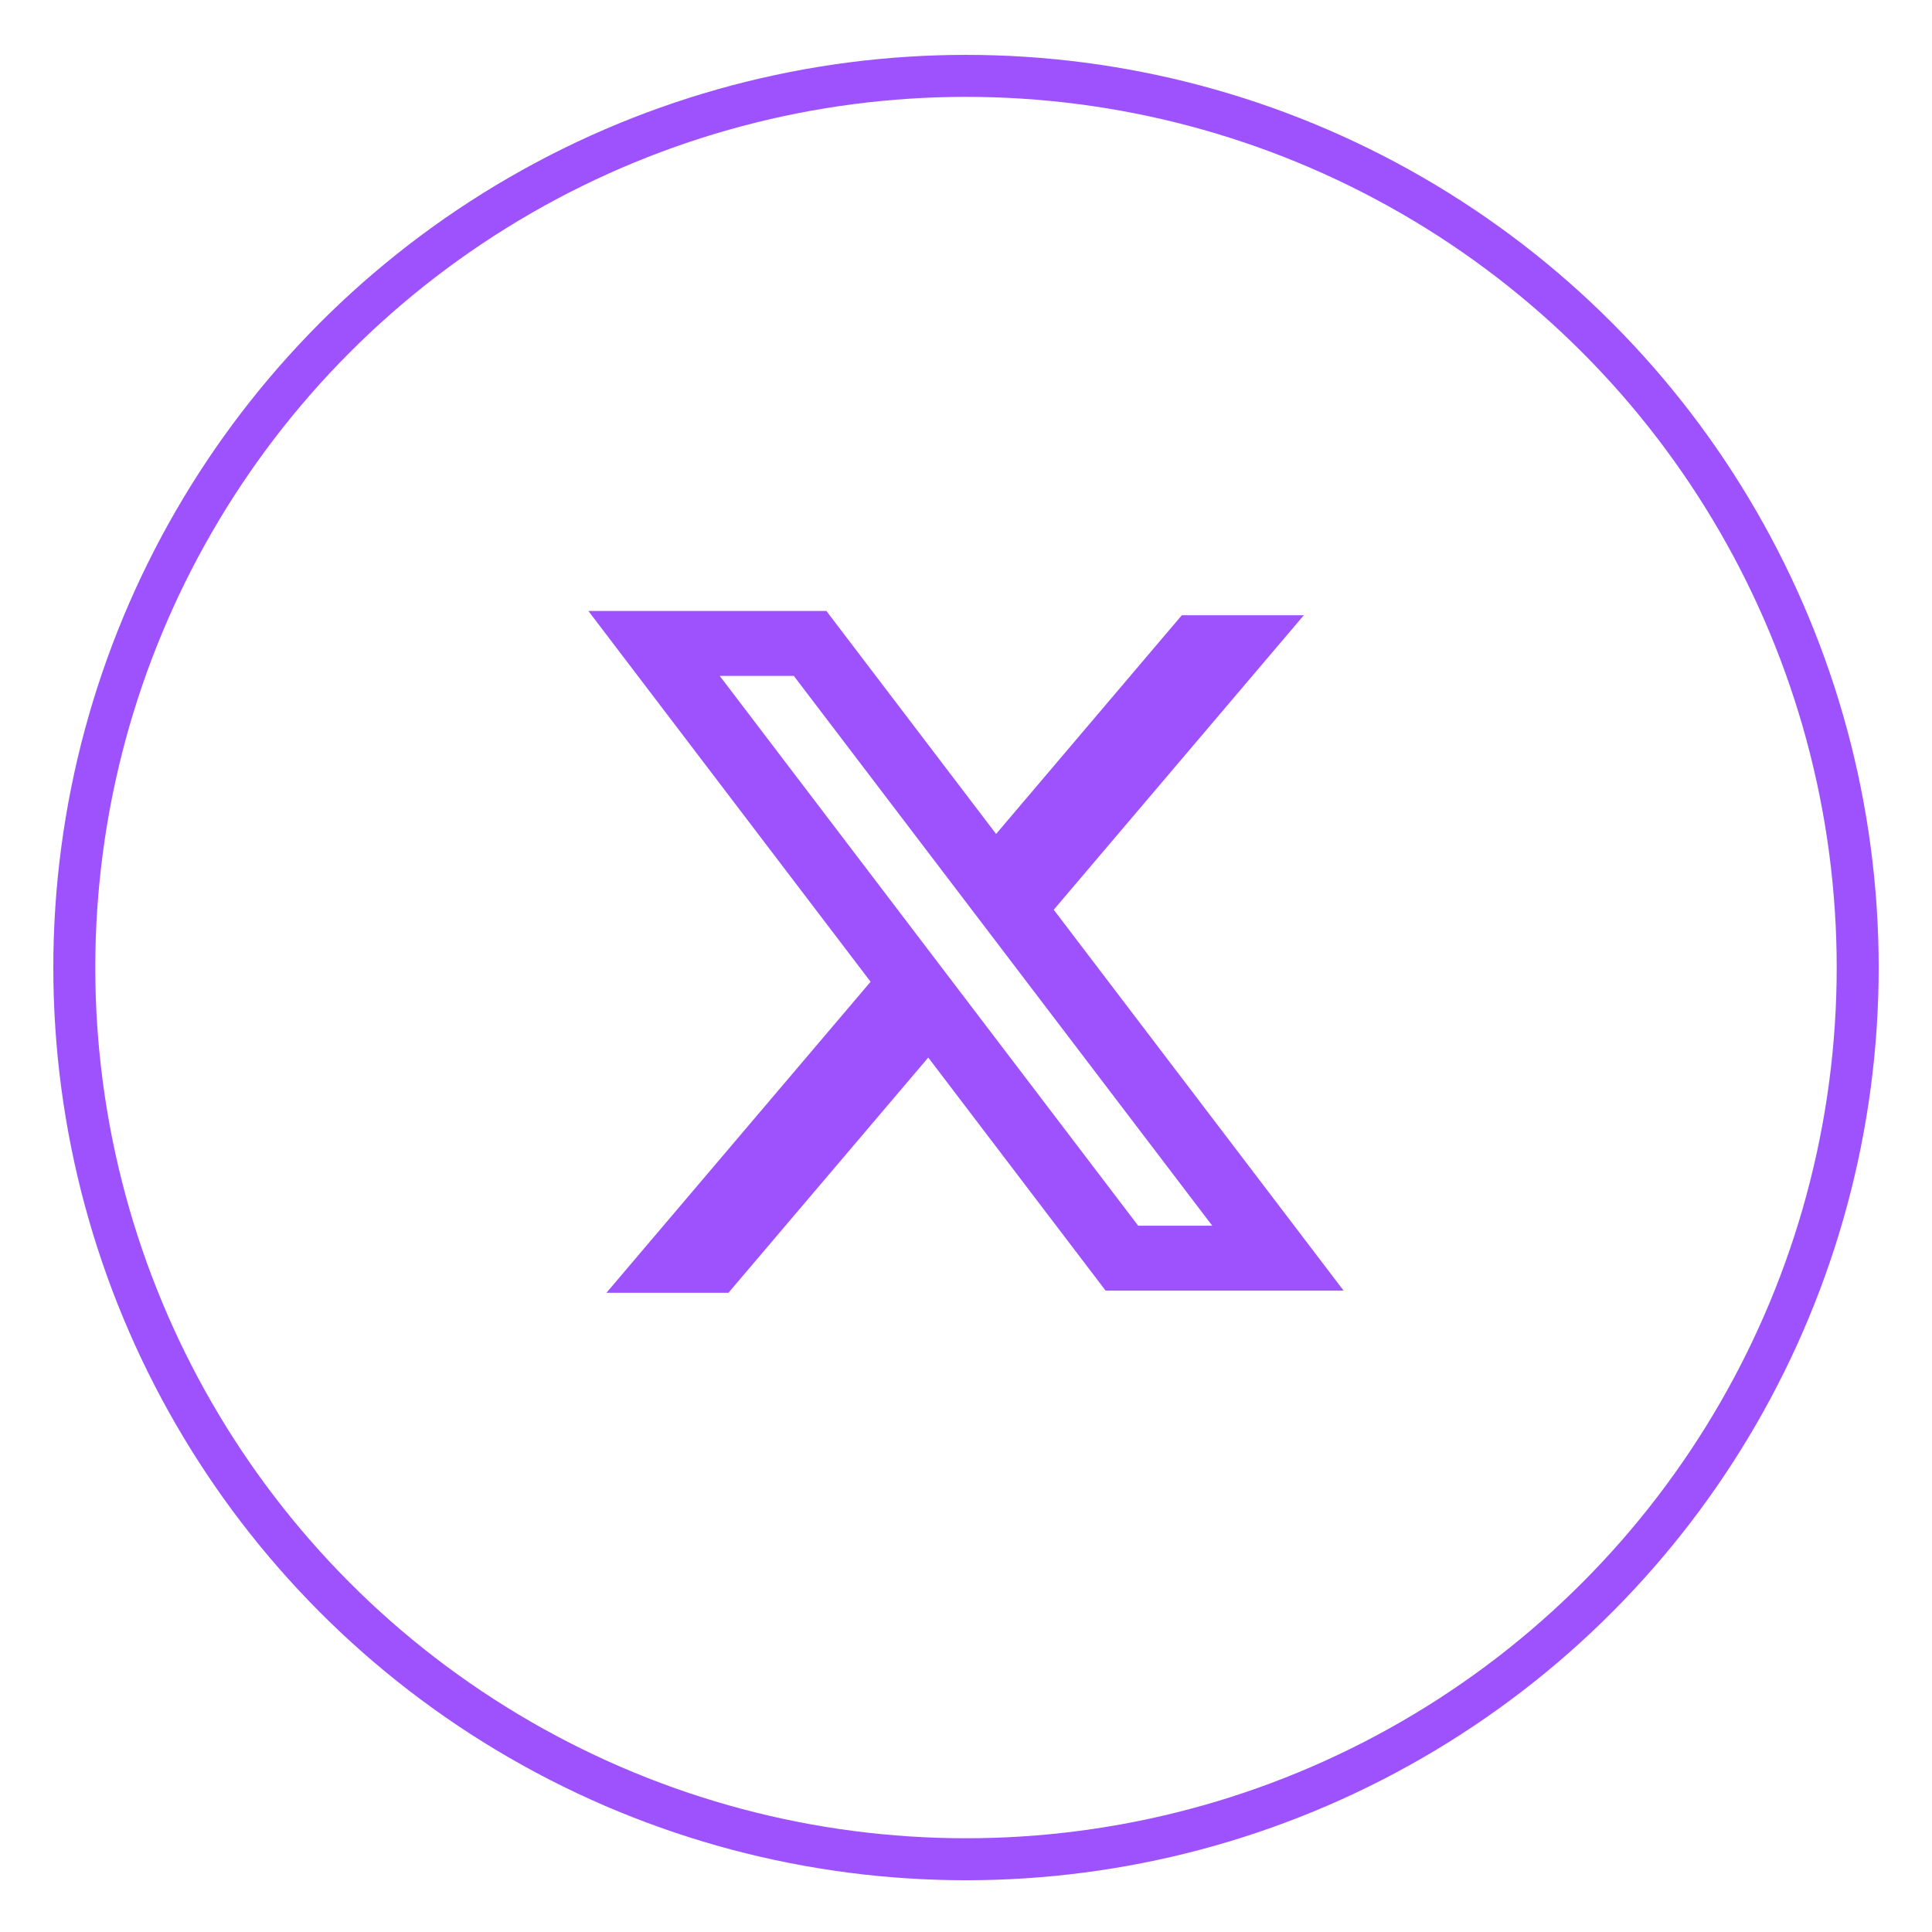
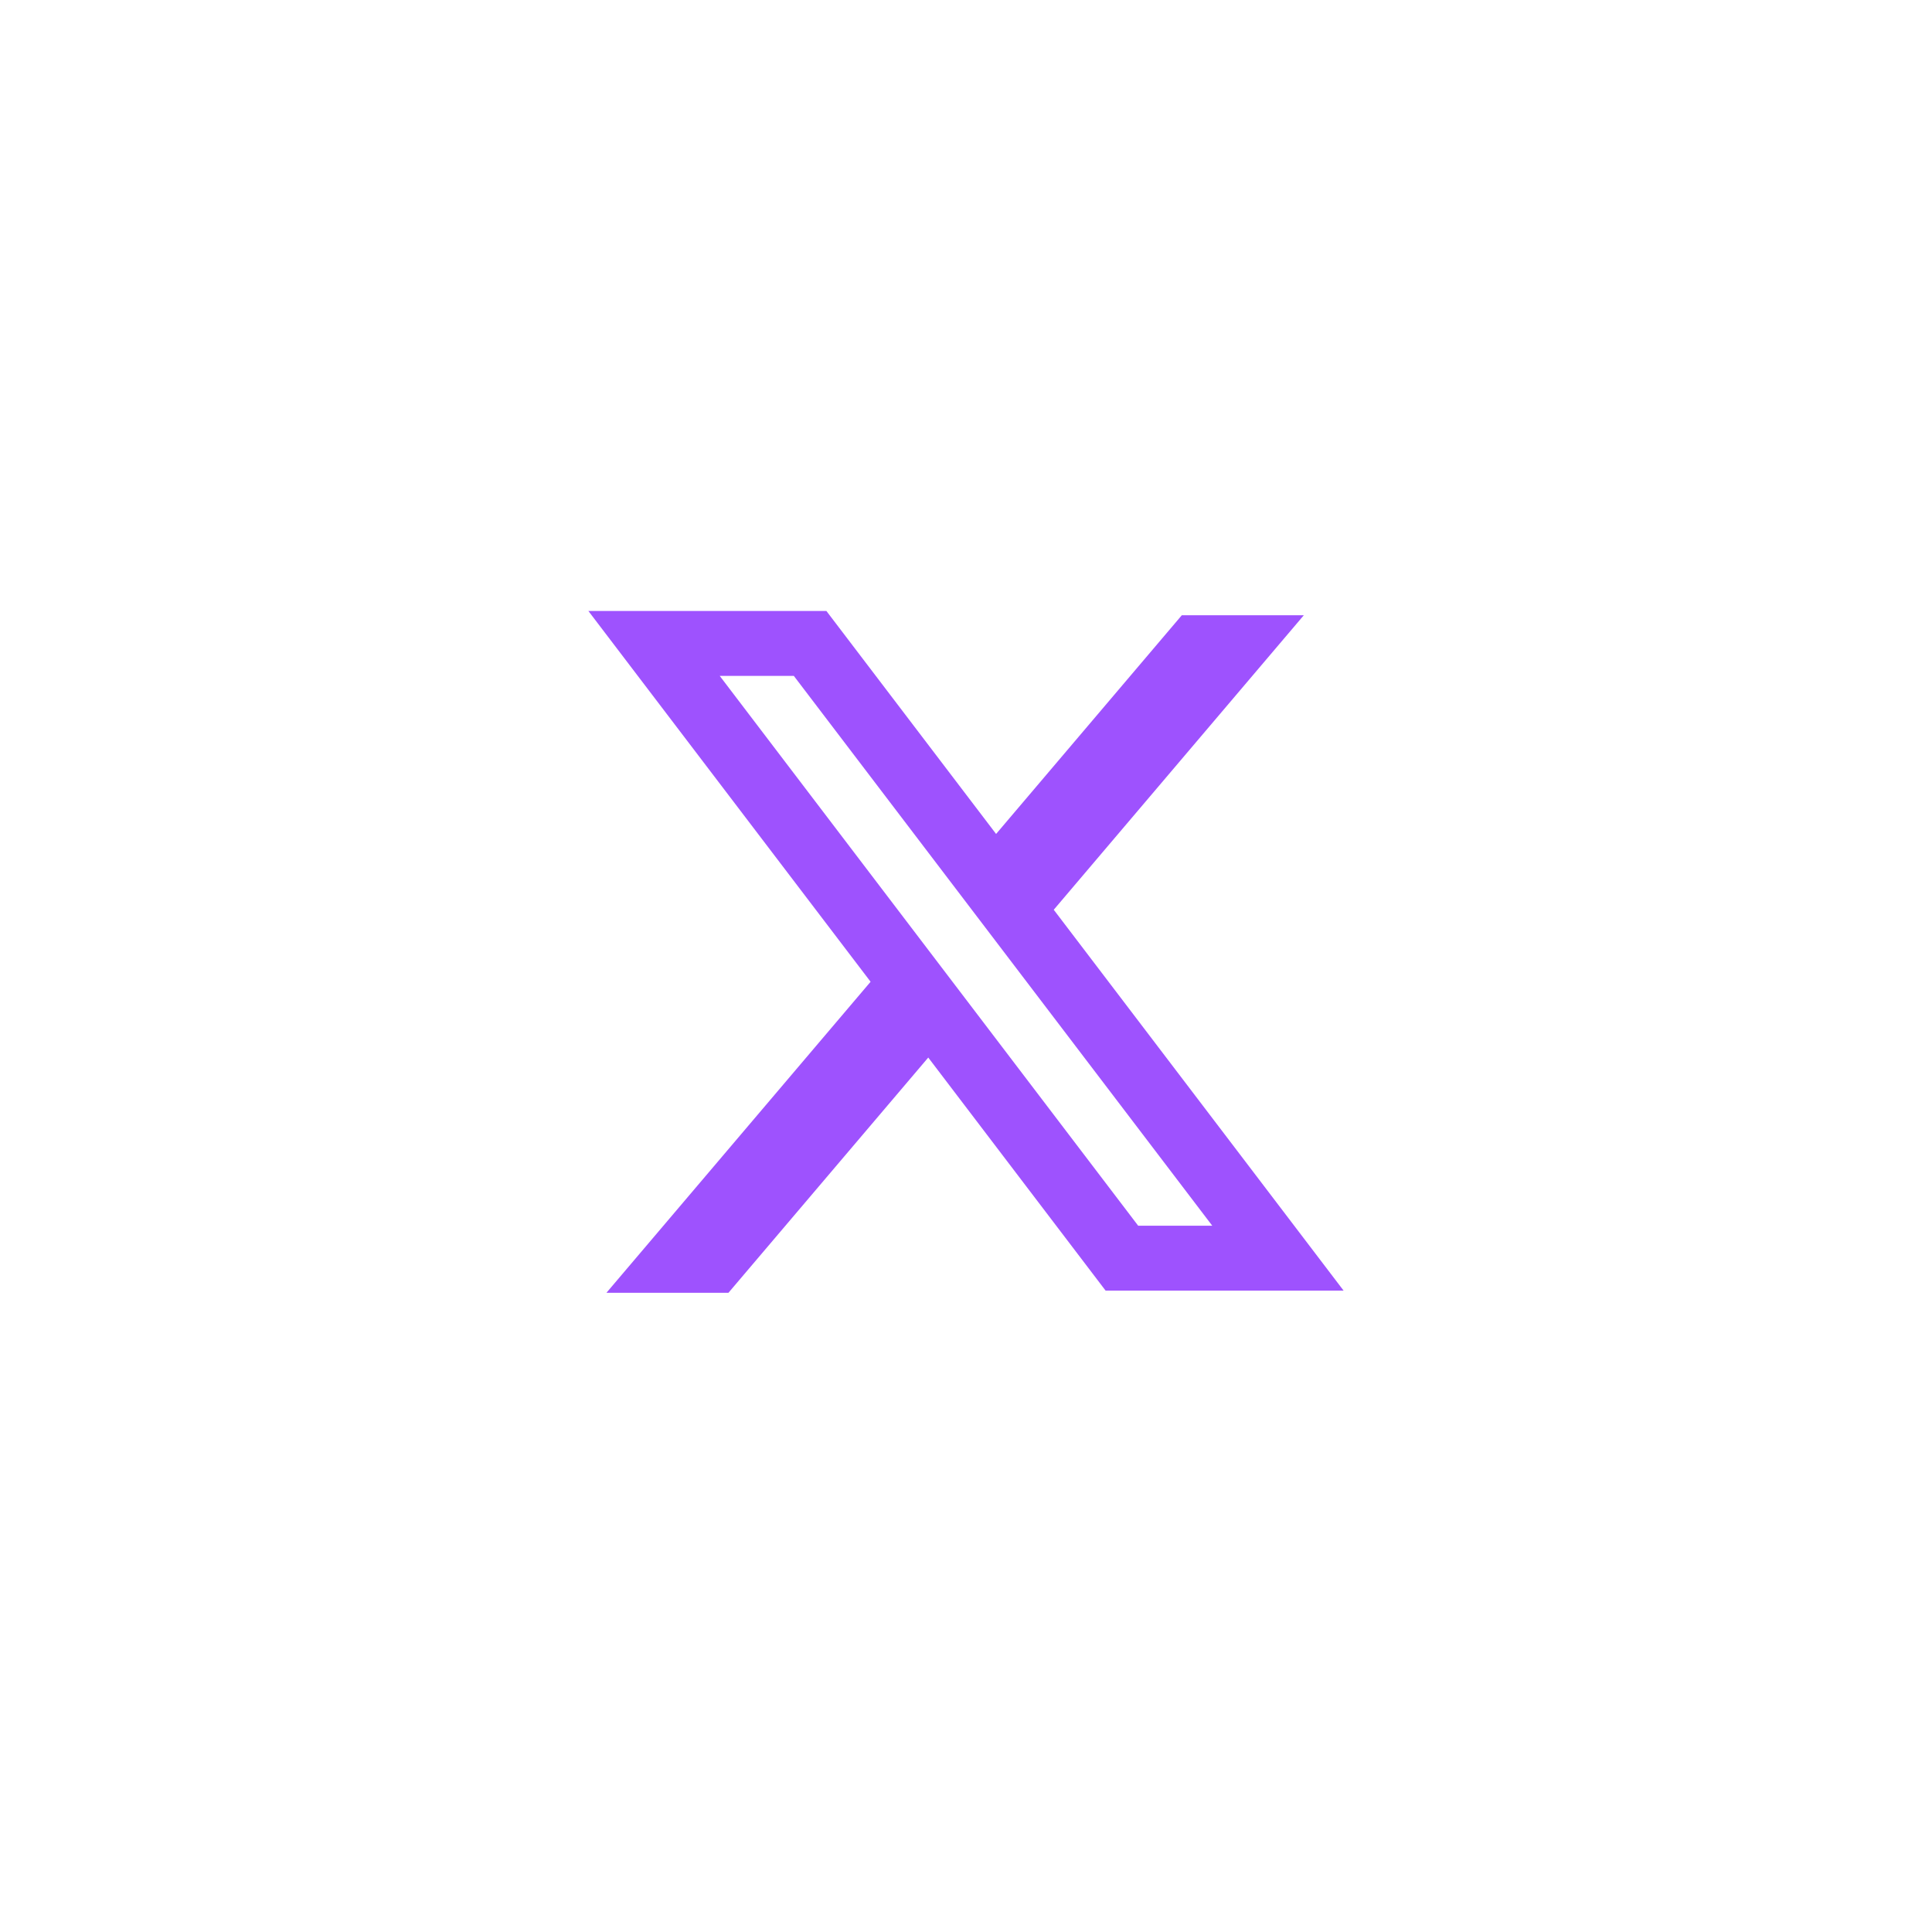
<svg xmlns="http://www.w3.org/2000/svg" width="26" height="26" viewBox="0 0 26 26" fill="none">
-   <circle cx="13" cy="13.021" r="12" stroke="#9E52FE" stroke-width="0.565" />
  <path fill-rule="evenodd" clip-rule="evenodd" d="M11.121 8.222H7.918L11.716 13.212L8.161 17.398H9.803L12.492 14.232L14.879 17.369H18.082L14.174 12.234L14.181 12.243L17.546 8.28H15.904L13.405 11.223L11.121 8.222ZM9.686 9.096H10.683L16.314 16.495H15.317L9.686 9.096Z" fill="#9E52FE" />
</svg>